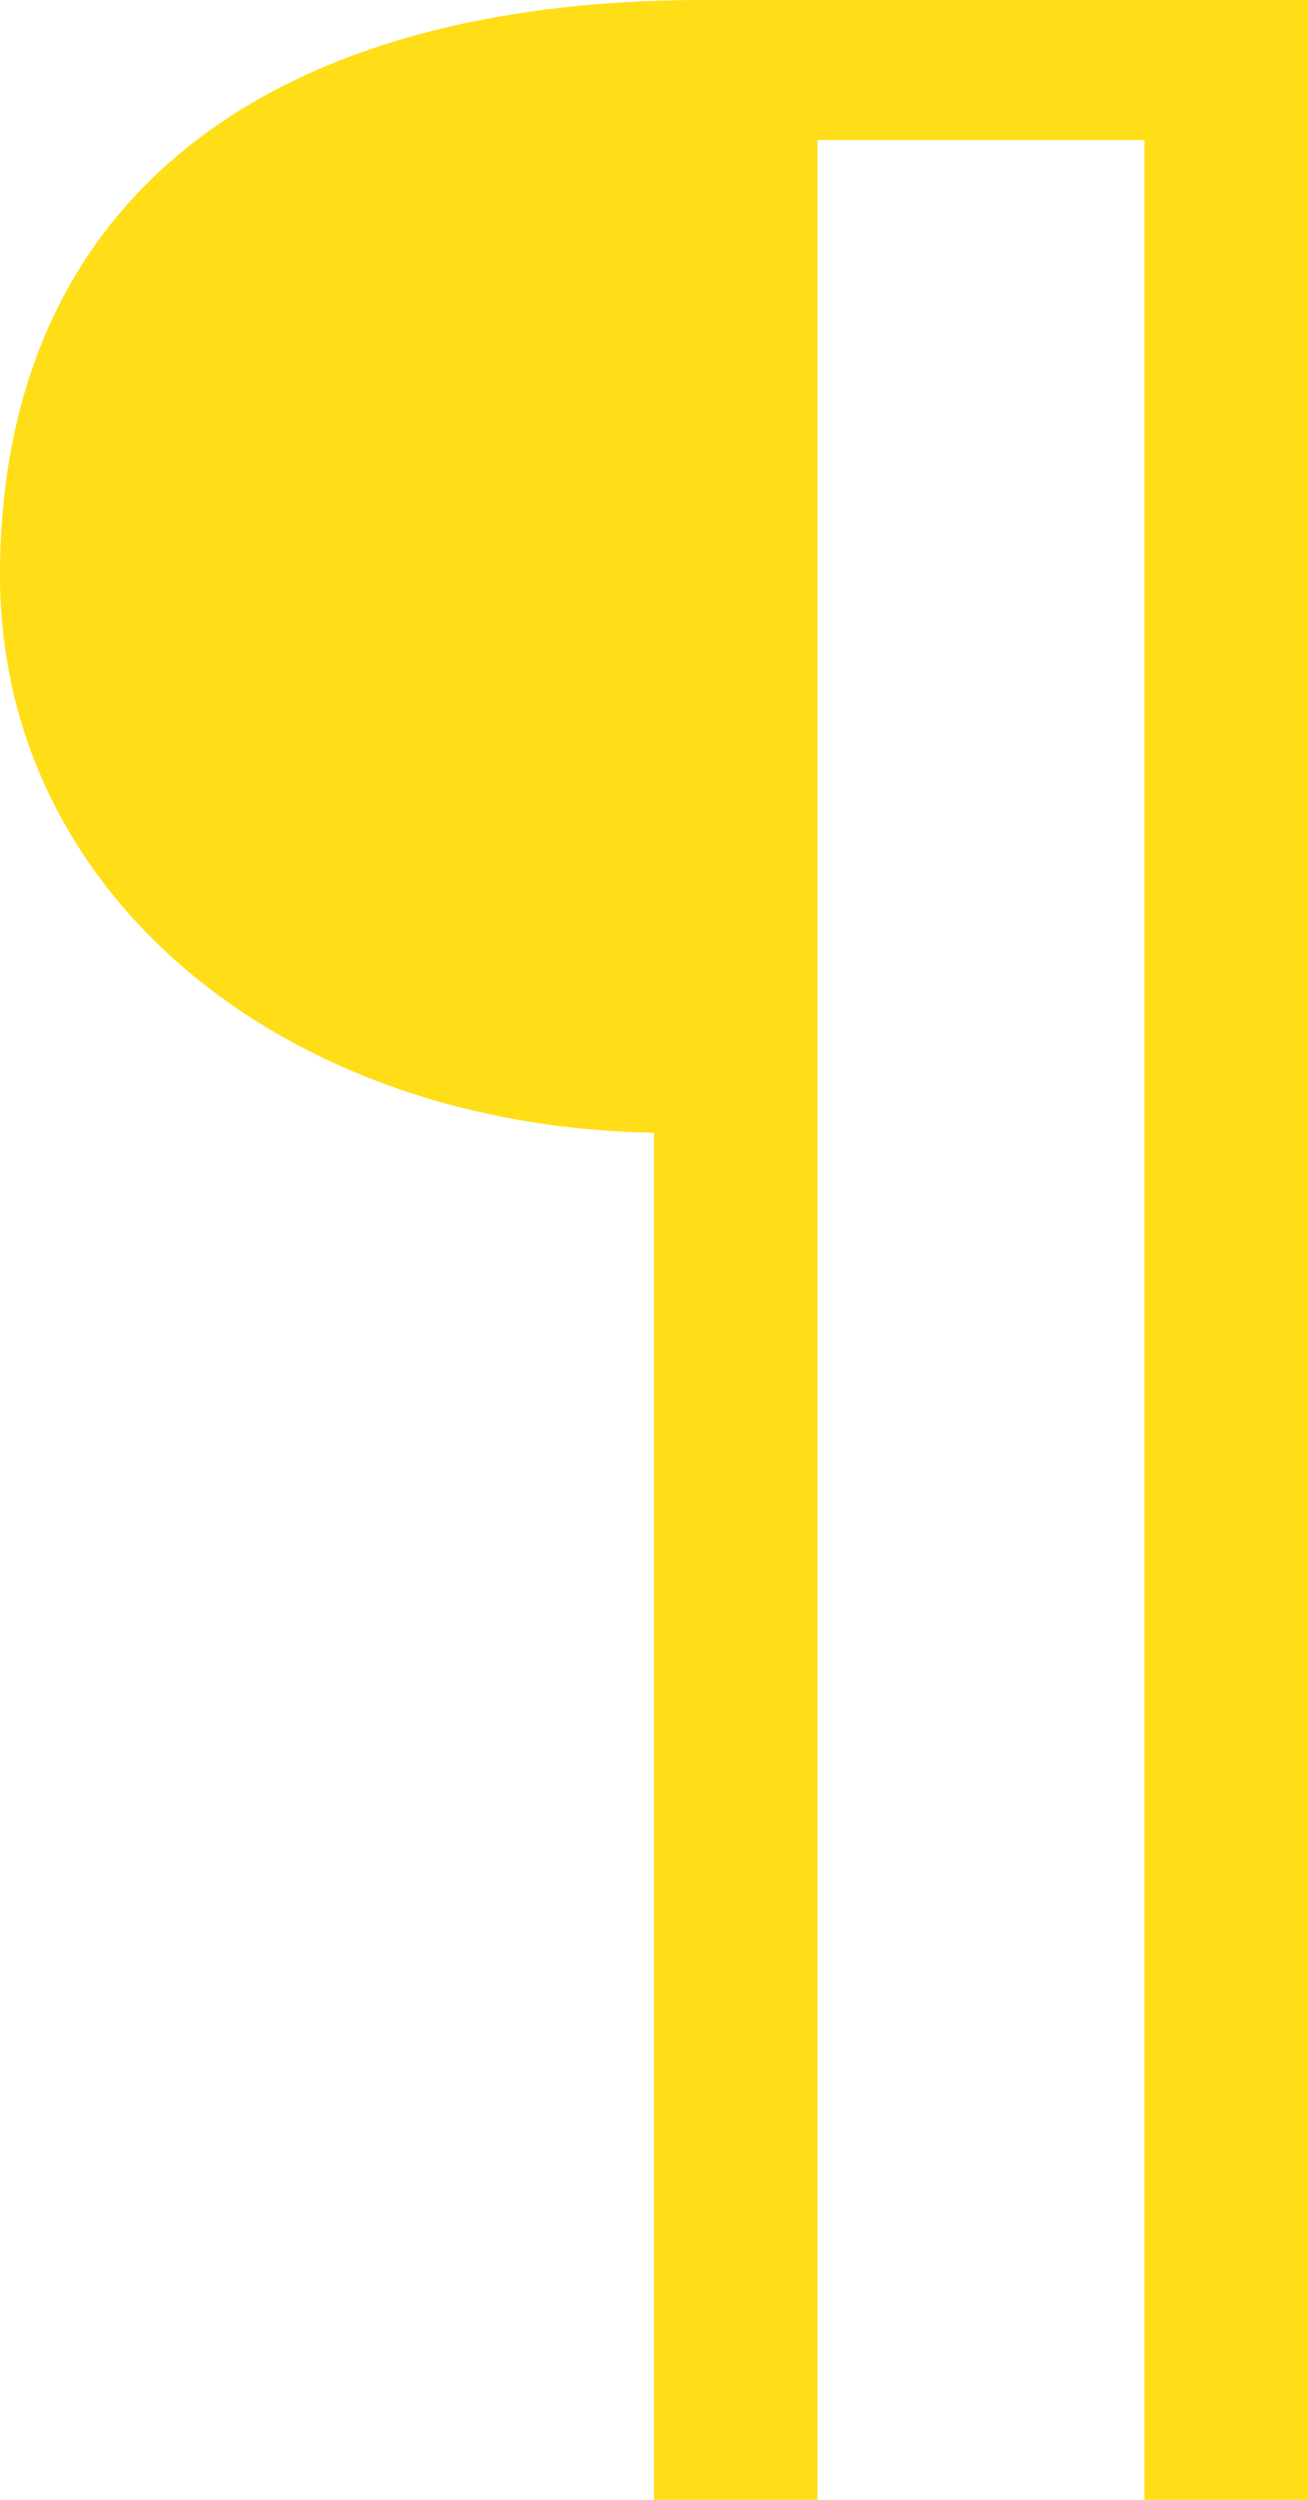
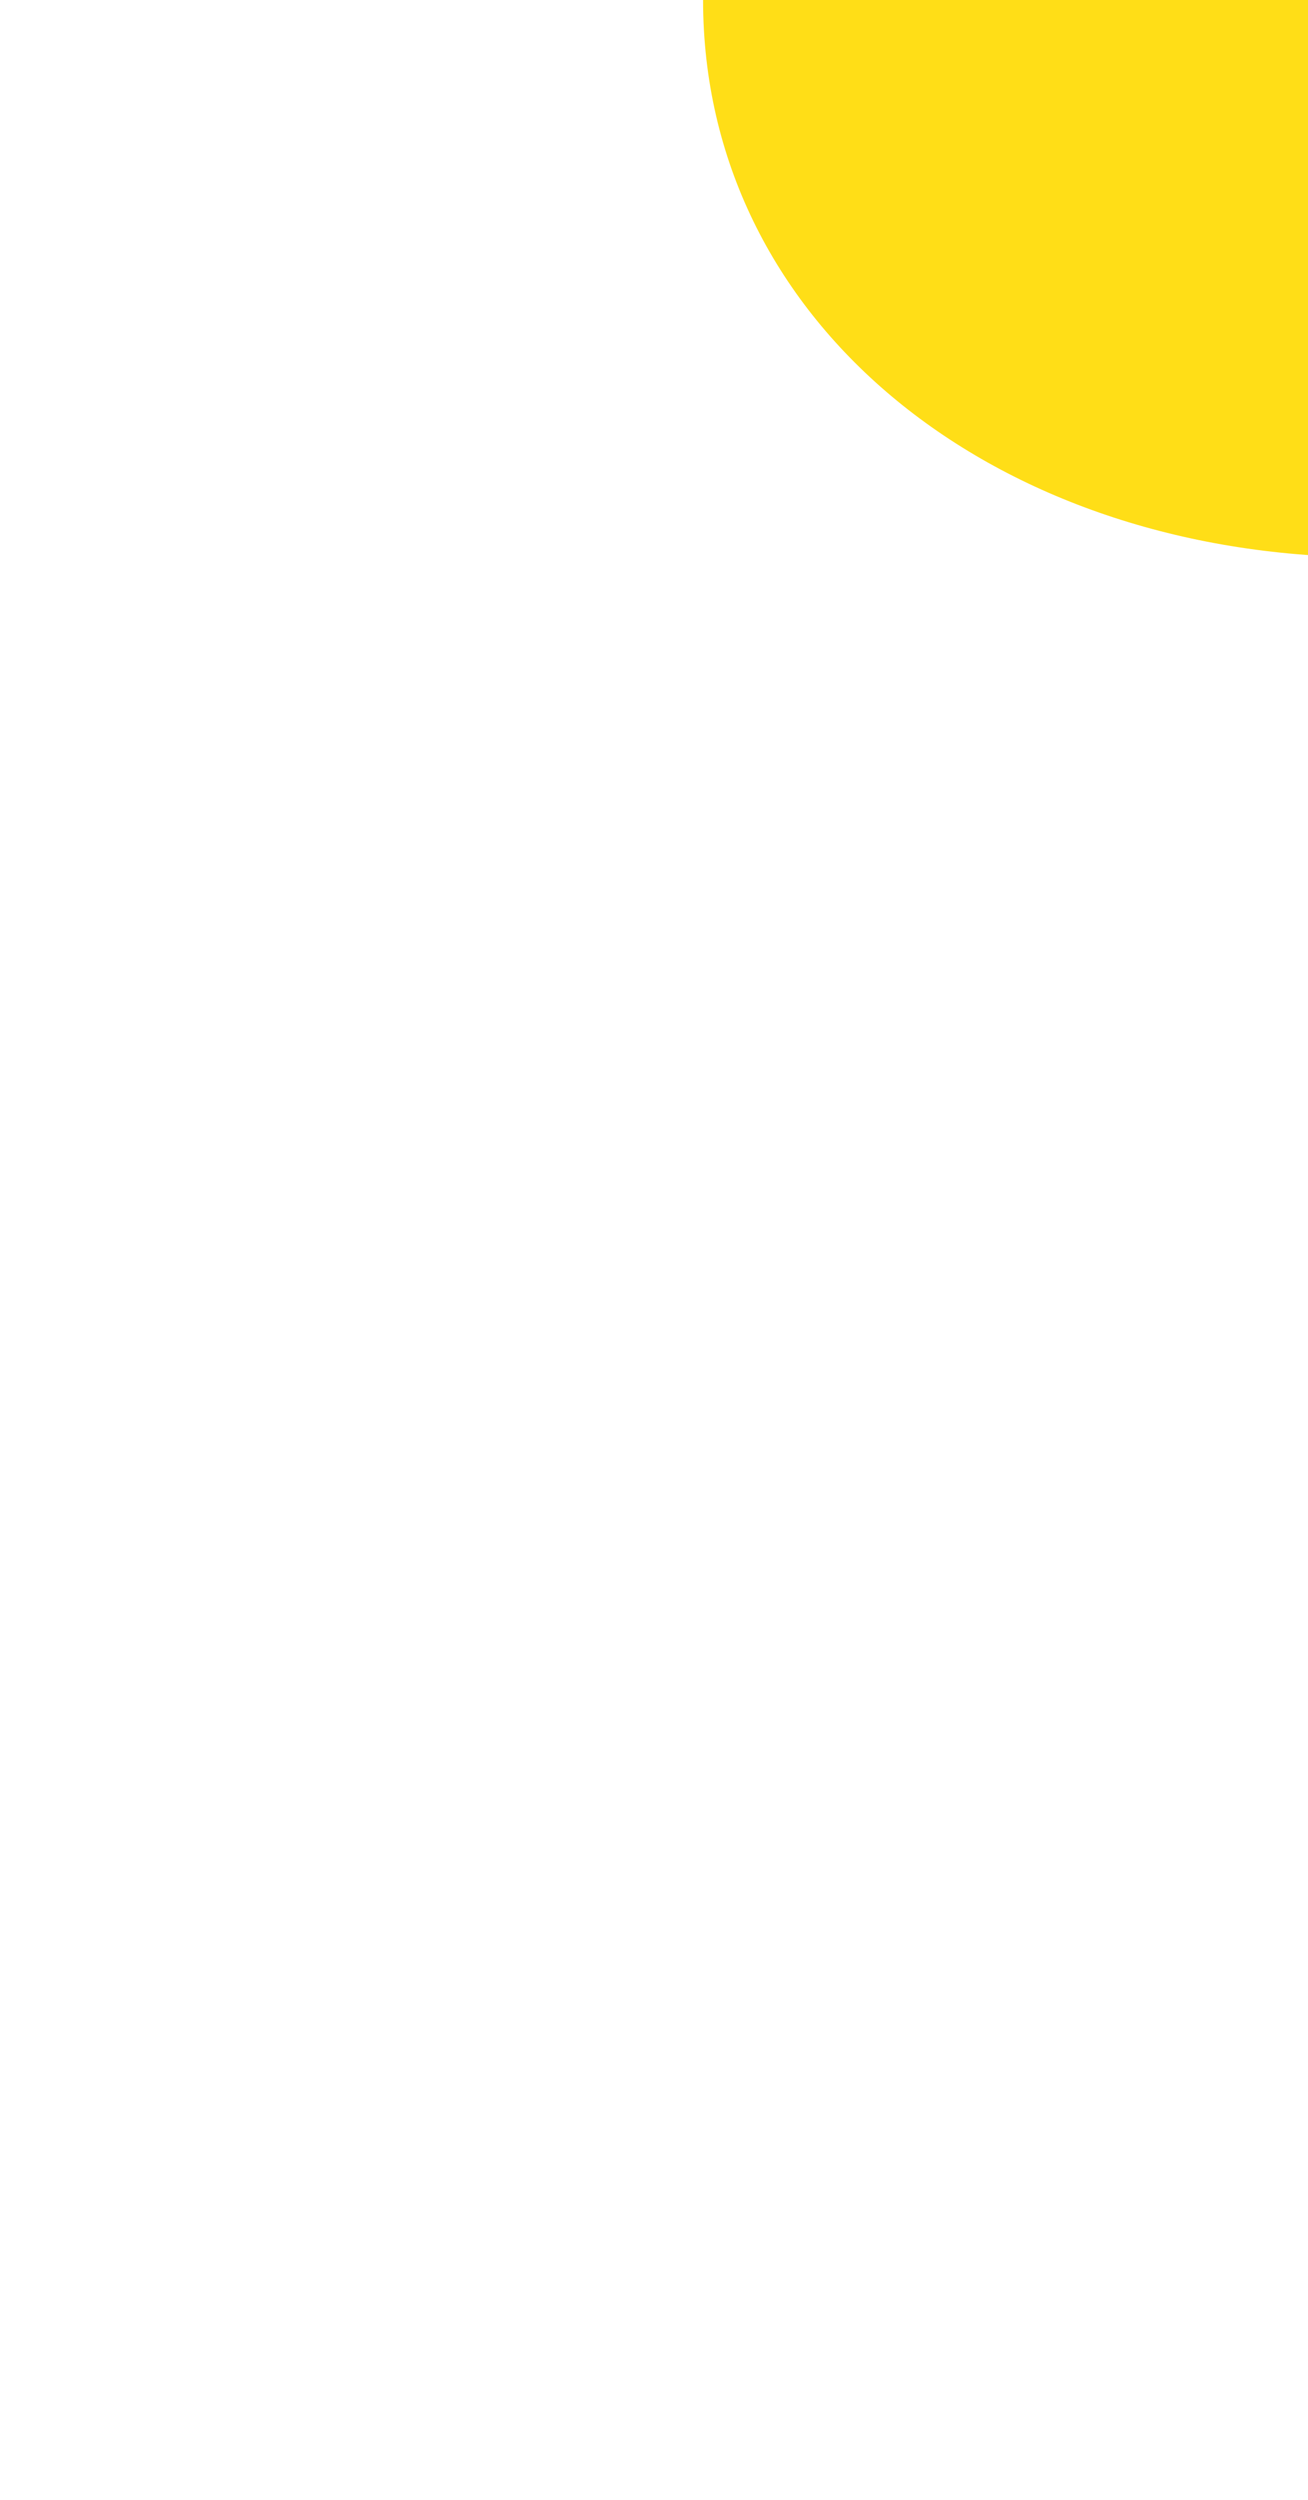
<svg xmlns="http://www.w3.org/2000/svg" version="1.1" x="0px" y="0px" width="33.32px" height="63.65px" viewBox="0 0 33.32 63.65" style="enable-background:new 0 0 33.32 63.65;" xml:space="preserve">
  <style type="text/css">
	.st0{fill:#FFDE17;}
</style>
  <defs>
</defs>
-   <path class="st0" d="M17.91,0C6.664,0,0,5.195,0,14.653c0,8.14,7.247,14.032,16.659,14.188V63.65l0,0h4.127h0.038V3.566h8.33V63.65  h4.166V0H17.91z" />
+   <path class="st0" d="M17.91,0c0,8.14,7.247,14.032,16.659,14.188V63.65l0,0h4.127h0.038V3.566h8.33V63.65  h4.166V0H17.91z" />
</svg>